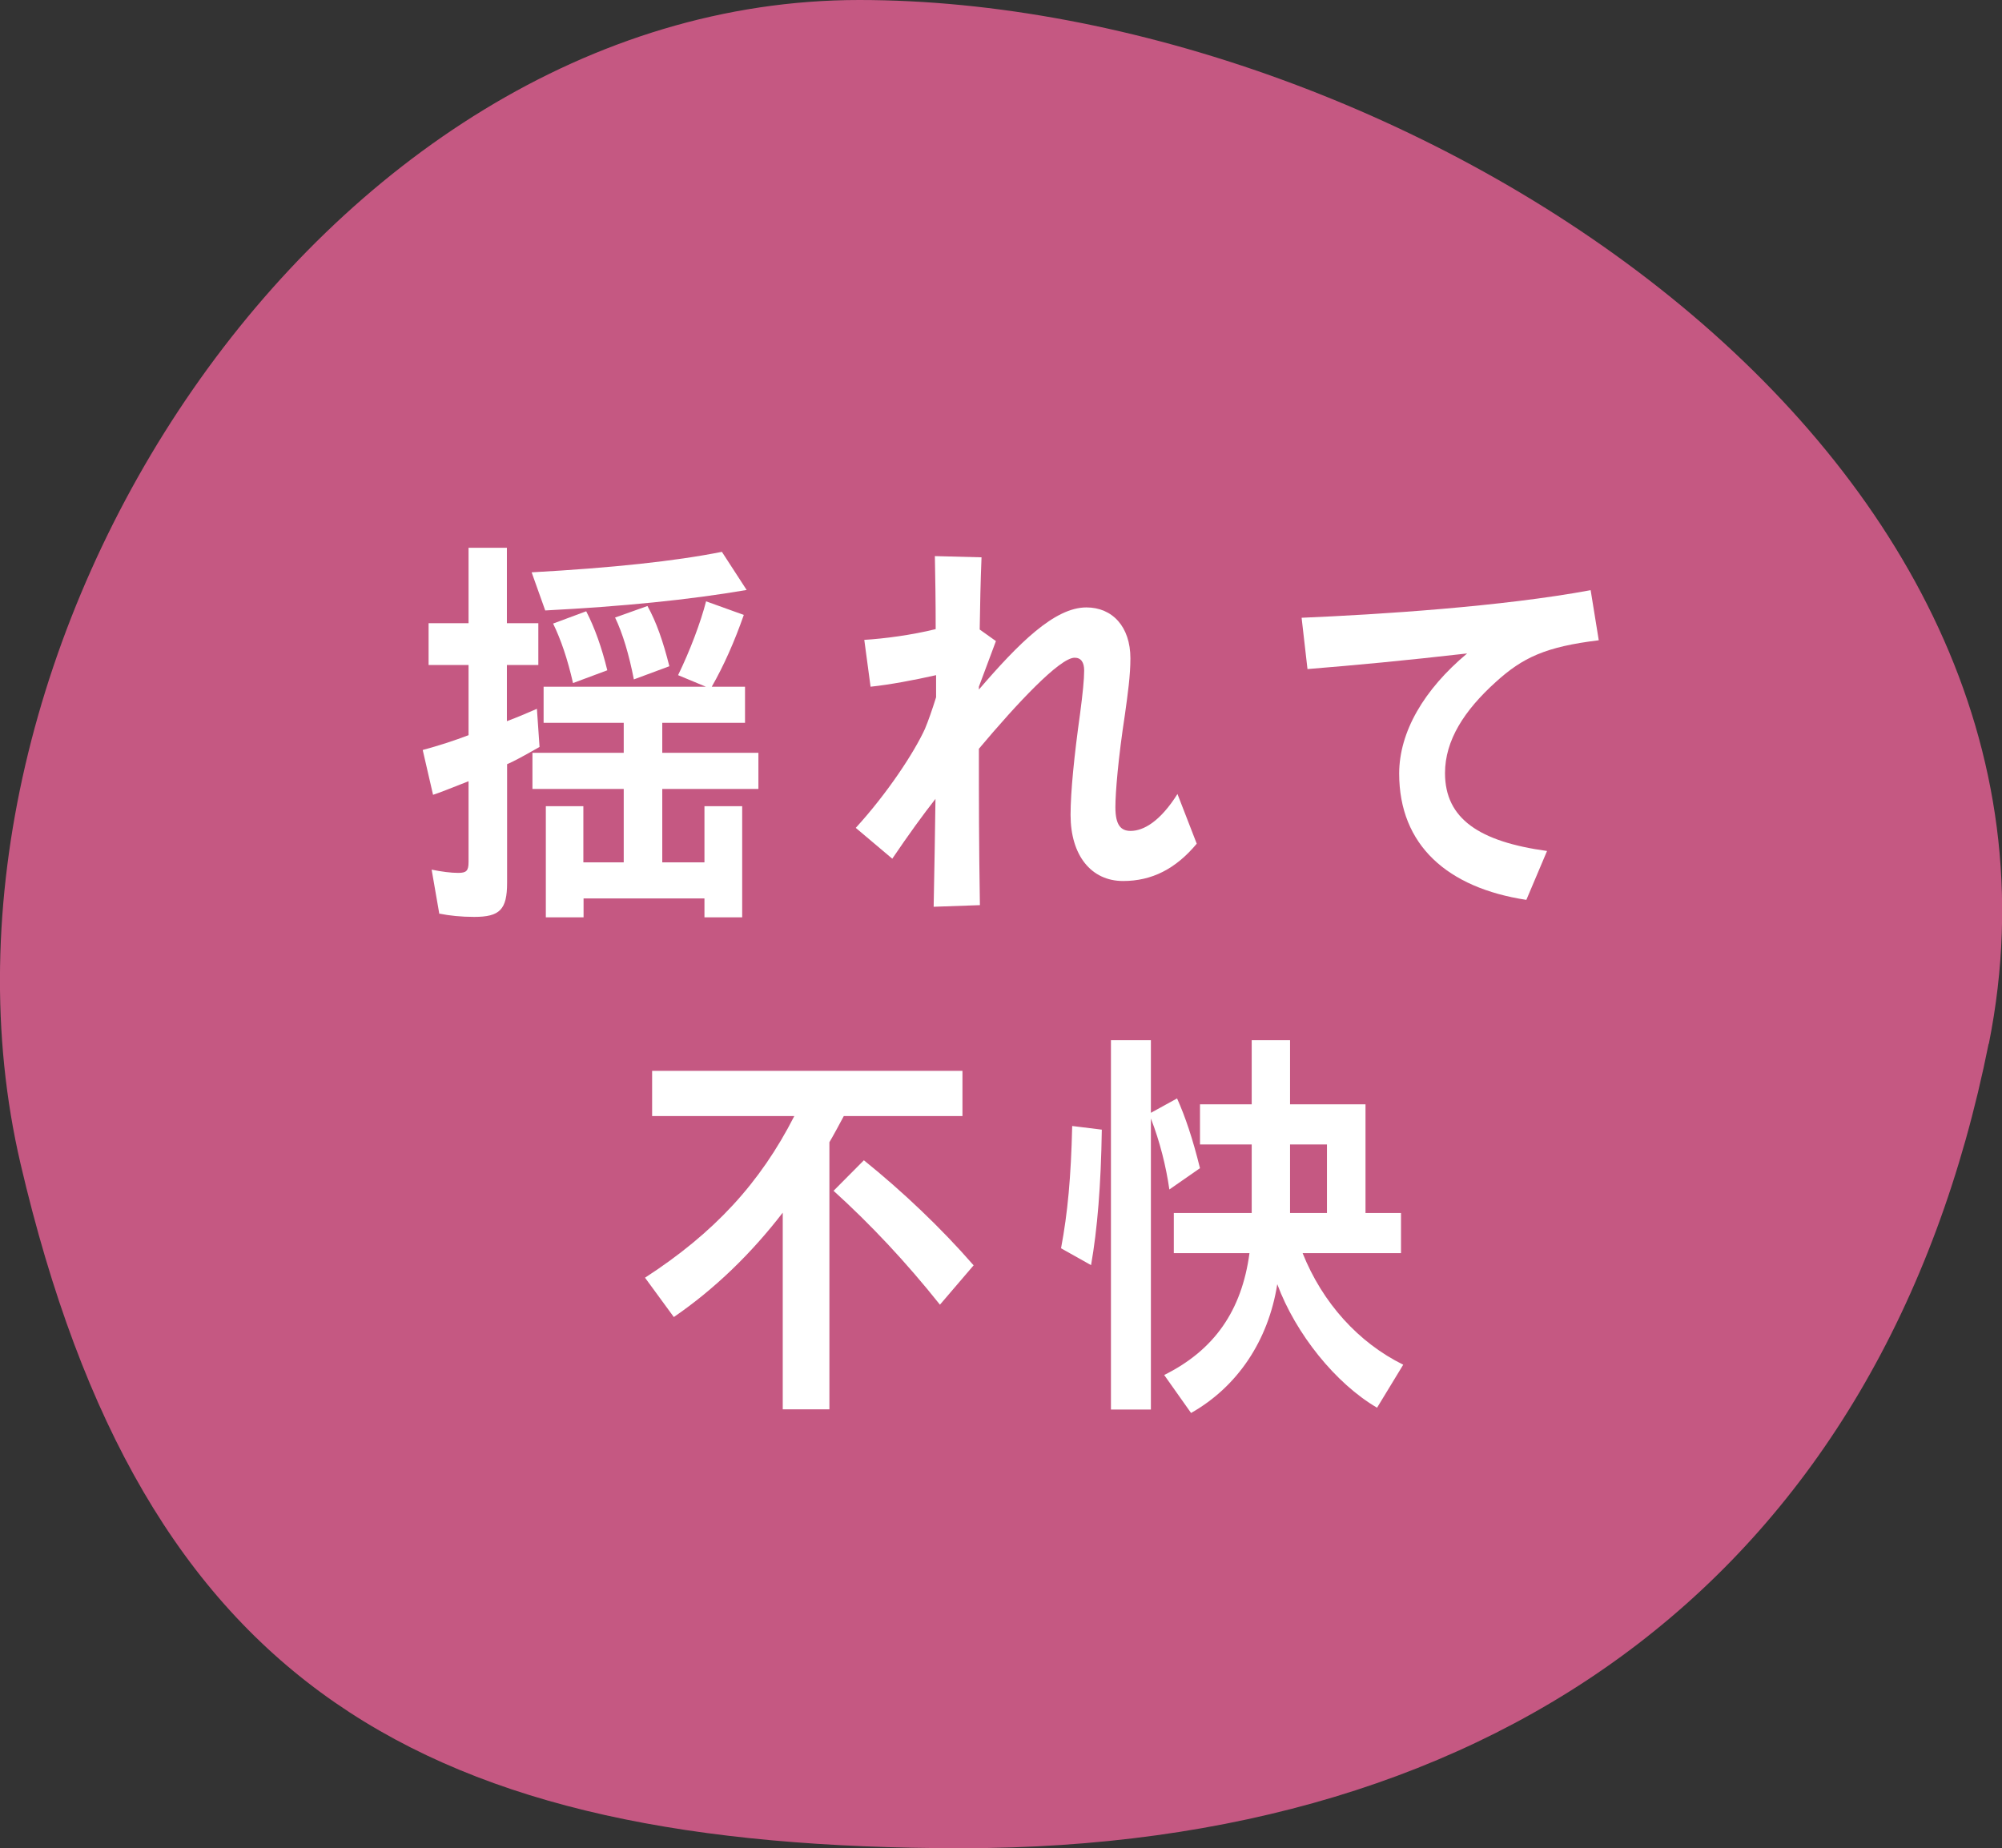
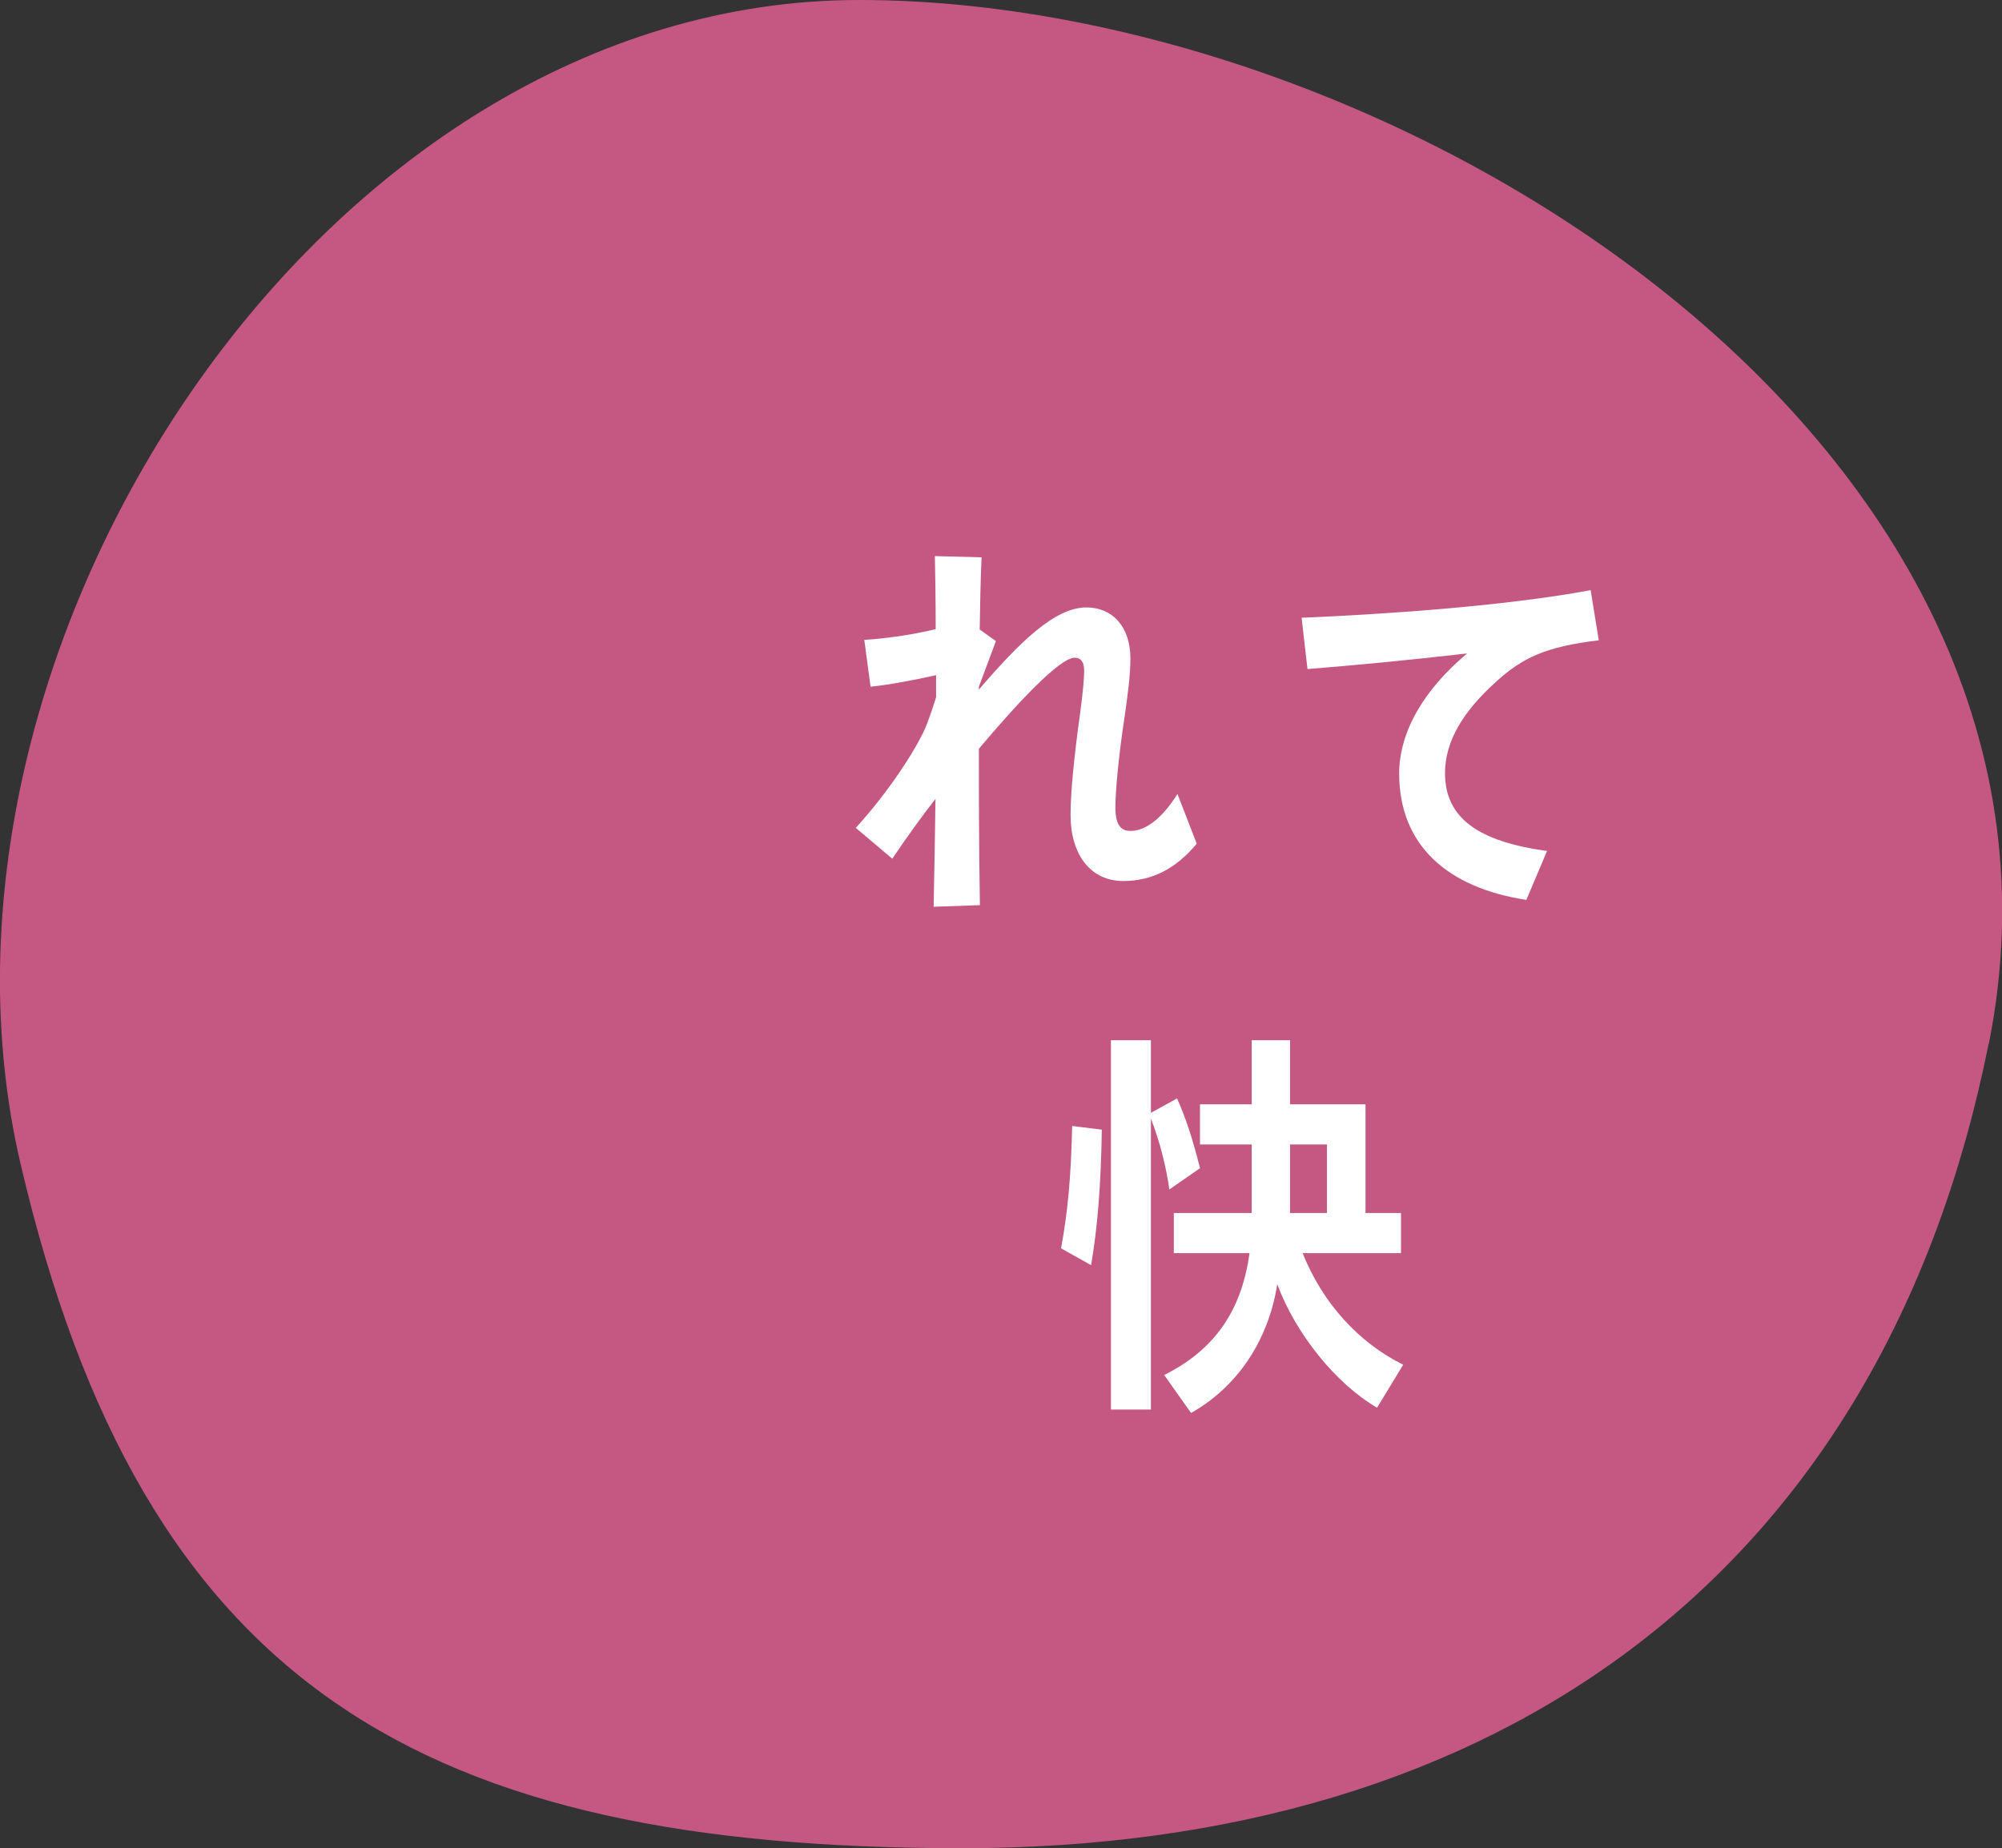
<svg xmlns="http://www.w3.org/2000/svg" id="_レイヤー_2" viewBox="0 0 98.7 91.12">
  <rect x="0" y="0" width="98.7" height="91.12" fill="#333333" stroke="none" />
  <defs>
    <style>.cls-1{fill:#ea6296;opacity:.8;}.cls-1,.cls-2{stroke-width:0px;}.cls-2{fill:#fff;}</style>
  </defs>
  <g id="layout">
-     <path class="cls-1" d="m98.04,51.47c-5.21,26.05-24.06,39.66-50.62,39.66S7.05,83.24,1.01,57.37C-4.89,32.06,15.8,0,42.36,0s61.59,21.94,55.69,51.47Z" />
-     <path class="cls-2" d="m21.66,45.07l-.38-2.19c.49.1.95.16,1.31.16.4,0,.51-.1.51-.53v-3.99c-.86.34-1.49.59-1.75.67l-.51-2.21c.75-.2,1.58-.47,2.26-.73v-3.46h-1.97v-2.06h1.97v-3.72h1.89v3.72h1.55v2.06h-1.55v2.77c.58-.22.86-.34,1.48-.61l.13,1.88c-.86.49-1.31.73-1.6.85v5.85c0,1.32-.36,1.68-1.62,1.68-.64,0-1.22-.06-1.71-.16Zm4.55-16.85c3.97-.22,7.07-.55,9.38-1.01l1.22,1.88c-2.86.49-6.1.81-9.93,1.01l-.67-1.88Zm.69,11.53h1.86v2.77h1.99v-3.62h-4.5v-1.78h4.5v-1.48h-3.95v-1.78h8l-1.37-.57c.58-1.19,1.11-2.59,1.38-3.64l1.86.67c-.46,1.32-1,2.53-1.58,3.54h1.64v1.78h-4.08v1.48h4.74v1.78h-4.74v3.62h2.08v-2.77h1.86v5.48h-1.86v-.93h-5.96v.93h-1.86v-5.48Zm.36-9l1.64-.61c.42.81.77,1.8,1.04,2.91l-1.69.63c-.27-1.19-.6-2.15-.98-2.93Zm3.06-.3l1.6-.57c.44.79.77,1.74,1.08,2.97l-1.75.65c-.24-1.23-.55-2.27-.93-3.06Z" />
+     <path class="cls-1" d="m98.04,51.47c-5.21,26.05-24.06,39.66-50.62,39.66S7.05,83.24,1.01,57.37C-4.89,32.06,15.8,0,42.36,0s61.59,21.94,55.69,51.47" />
    <path class="cls-2" d="m46.12,39.39c-.62.79-1.31,1.74-2.13,2.95l-1.8-1.52c1.57-1.72,2.88-3.72,3.41-4.88.16-.38.36-.95.55-1.56v-1.09c-1.06.24-2.28.47-3.23.57l-.31-2.31c1-.06,2.35-.24,3.52-.53,0-1.46-.02-2.51-.04-3.6l2.3.06c-.05,1.21-.07,2.31-.09,3.56l.8.57-.84,2.25v.14c1.97-2.29,3.73-4.05,5.3-4.05,1.28,0,2.17.95,2.17,2.51,0,.85-.13,1.76-.27,2.77-.33,2.15-.47,3.84-.47,4.57,0,.87.26,1.17.75,1.17.64,0,1.46-.47,2.31-1.82l.95,2.45c-1.04,1.25-2.22,1.84-3.63,1.84-1.58,0-2.59-1.27-2.59-3.26,0-1.13.18-2.93.47-5,.13-.99.2-1.68.2-2.12,0-.4-.15-.63-.47-.63-.73,0-2.84,2.25-4.72,4.49,0,2.61,0,4.59.05,7.71l-2.28.08c.04-2.06.07-3.74.09-5.34Z" />
    <path class="cls-2" d="m68.98,38.15c0-2.06,1.22-4.15,3.35-5.93-3.17.36-5.41.57-7.87.77l-.29-2.53c3.81-.16,9.89-.55,14.25-1.36l.4,2.47c-2.62.32-3.75.85-5.08,2.06-1.55,1.4-2.5,2.87-2.5,4.49,0,2.25,1.69,3.38,5.03,3.84l-1.02,2.41c-3.88-.59-6.27-2.69-6.27-6.23Z" />
-     <path class="cls-2" d="m38.6,59.78c-1.57,2.04-3.37,3.78-5.38,5.16l-1.42-1.94c3.41-2.21,5.68-4.67,7.36-7.97h-7.01v-2.23h15.3v2.23h-5.85c-.18.34-.53.99-.71,1.29v13.17h-2.3v-9.71Zm2.5-1.07l1.49-1.5c1.91,1.54,3.79,3.32,5.41,5.18l-1.66,1.94c-1.69-2.12-3.41-3.95-5.25-5.62Z" />
    <path class="cls-2" d="m52.31,61.55c.33-1.76.49-3.5.55-6.03l1.46.18c-.04,2.73-.22,4.92-.53,6.68l-1.48-.83Zm2.46-10.26h1.97v3.58l1.29-.71c.4.89.77,1.98,1.13,3.44l-1.51,1.05c-.16-1.13-.47-2.37-.91-3.5v14.35h-1.97v-18.21Zm2.62,16.51c2.48-1.23,3.83-3.18,4.21-6.01h-3.73v-1.98h3.84v-3.38h-2.55v-1.98h2.55v-3.16h1.89v3.16h3.72v5.36h1.75v1.98h-4.85c.98,2.45,2.75,4.41,4.96,5.5l-1.29,2.12c-2.04-1.19-4.01-3.64-4.92-6.09-.44,2.79-1.97,5.06-4.25,6.35l-1.33-1.88Zm8.03-7.99v-3.38h-1.82v3.38h1.82Z" />
  </g>
</svg>